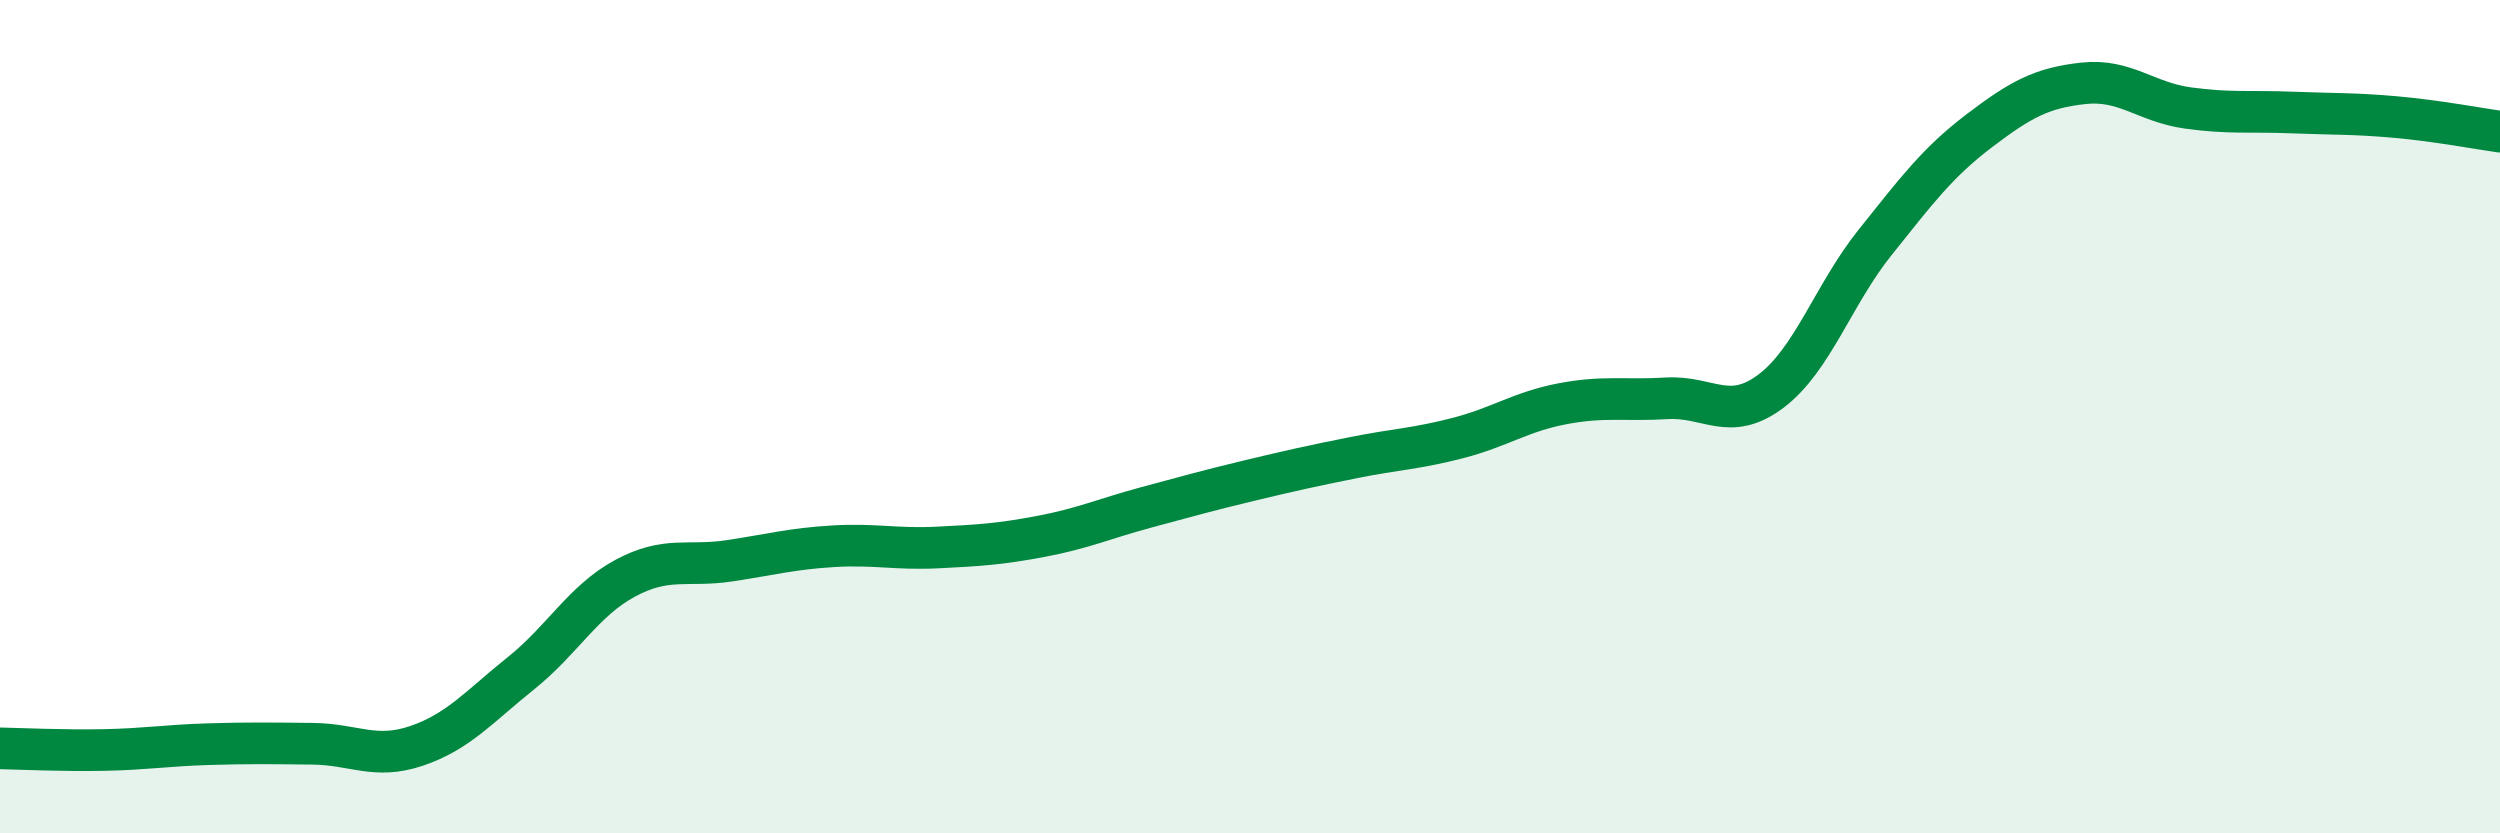
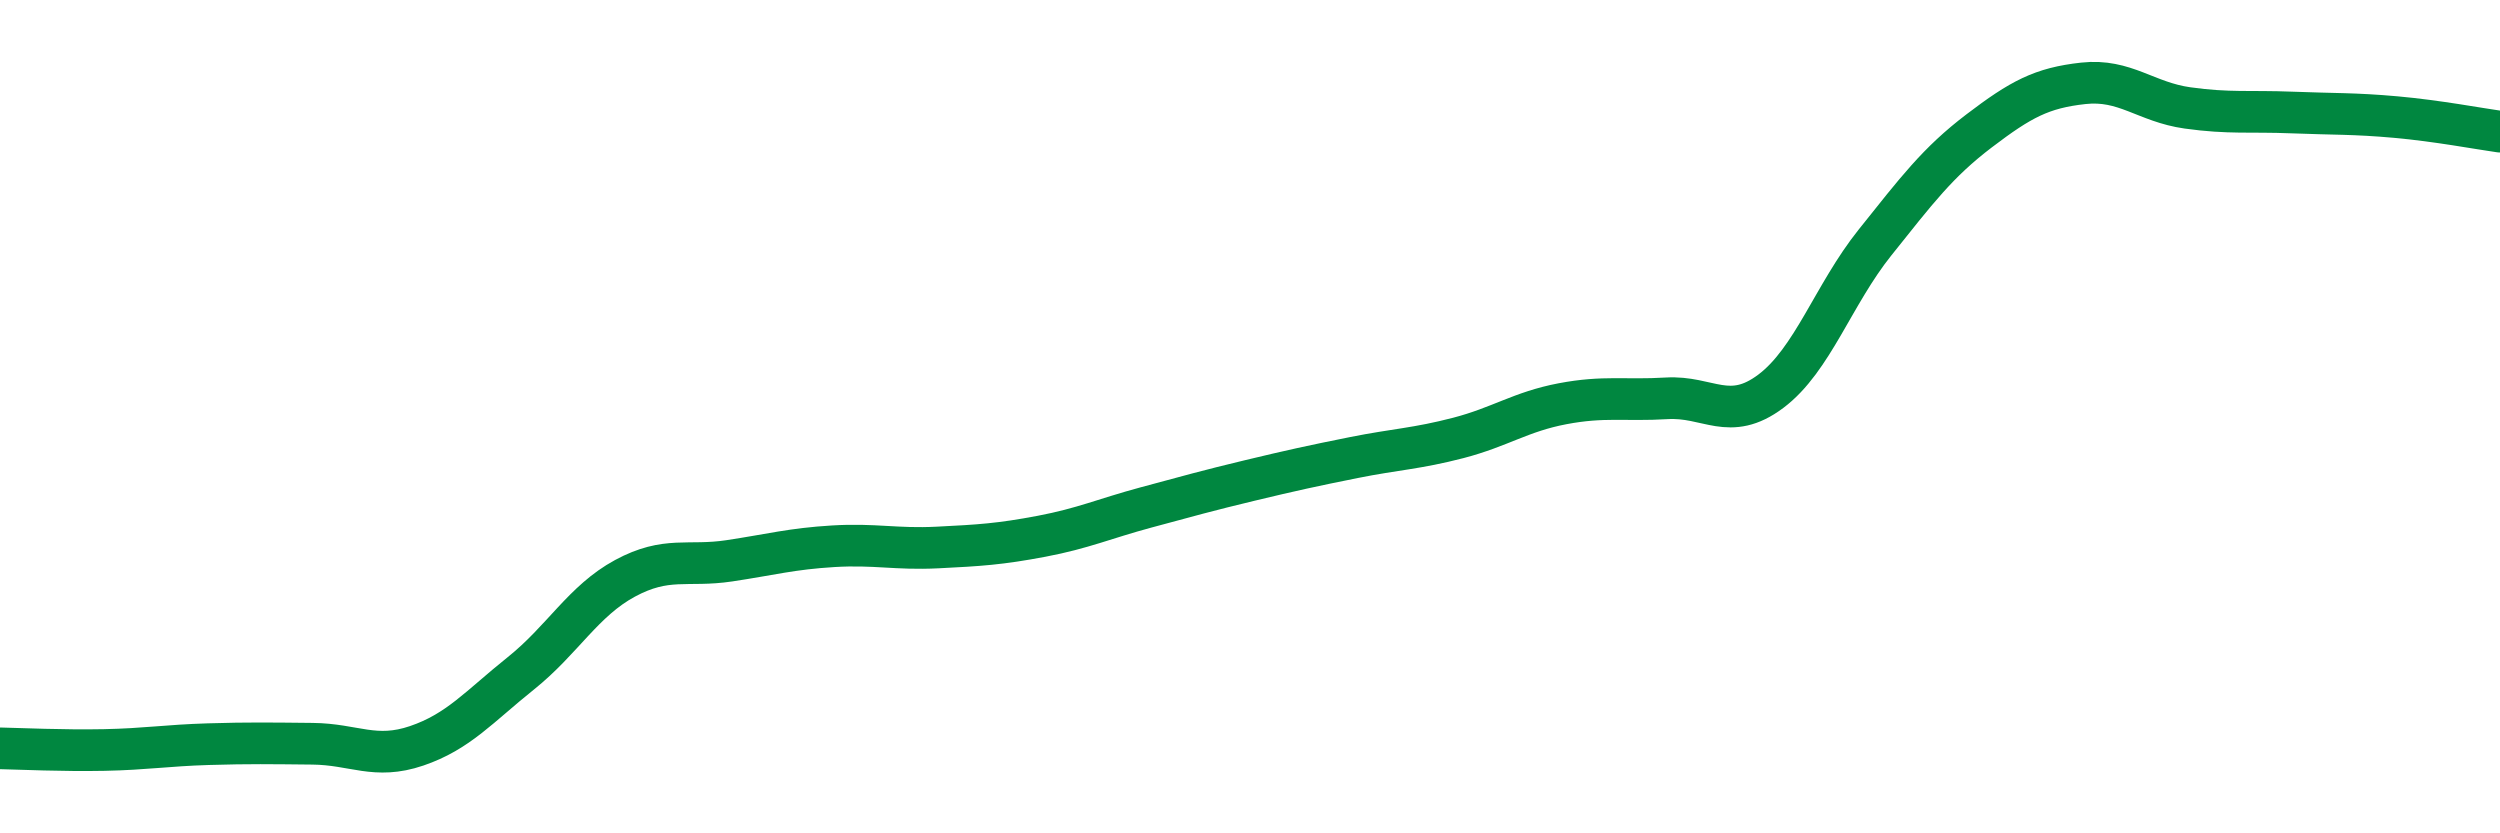
<svg xmlns="http://www.w3.org/2000/svg" width="60" height="20" viewBox="0 0 60 20">
-   <path d="M 0,17.96 C 0.5,17.97 1.5,18.02 2.5,18 C 3.5,17.98 4,17.89 5,17.86 C 6,17.83 6.5,17.84 7.5,17.85 C 8.5,17.86 9,18.24 10,17.9 C 11,17.56 11.5,16.96 12.5,16.16 C 13.5,15.36 14,14.42 15,13.88 C 16,13.34 16.5,13.61 17.5,13.46 C 18.5,13.31 19,13.17 20,13.11 C 21,13.05 21.5,13.19 22.5,13.14 C 23.5,13.09 24,13.06 25,12.87 C 26,12.68 26.5,12.45 27.5,12.18 C 28.5,11.91 29,11.77 30,11.53 C 31,11.29 31.5,11.18 32.5,10.98 C 33.5,10.78 34,10.77 35,10.51 C 36,10.25 36.5,9.88 37.5,9.69 C 38.5,9.5 39,9.62 40,9.56 C 41,9.5 41.5,10.14 42.5,9.39 C 43.5,8.64 44,7.07 45,5.82 C 46,4.57 46.5,3.9 47.5,3.14 C 48.5,2.38 49,2.11 50,2 C 51,1.89 51.5,2.45 52.5,2.59 C 53.5,2.73 54,2.66 55,2.7 C 56,2.74 56.5,2.72 57.5,2.81 C 58.5,2.9 59.5,3.09 60,3.16L60 20L0 20Z" fill="#008740" opacity="0.1" stroke-linecap="round" stroke-linejoin="round" />
  <path d="M 0,17.96 C 0.5,17.97 1.5,18.02 2.5,18 C 3.5,17.98 4,17.89 5,17.86 C 6,17.83 6.5,17.84 7.5,17.85 C 8.5,17.86 9,18.24 10,17.9 C 11,17.56 11.5,16.96 12.5,16.16 C 13.5,15.36 14,14.42 15,13.88 C 16,13.34 16.5,13.61 17.5,13.46 C 18.5,13.31 19,13.17 20,13.11 C 21,13.05 21.5,13.19 22.5,13.14 C 23.5,13.09 24,13.06 25,12.87 C 26,12.68 26.5,12.45 27.5,12.18 C 28.5,11.91 29,11.77 30,11.53 C 31,11.29 31.5,11.18 32.5,10.98 C 33.5,10.78 34,10.77 35,10.51 C 36,10.25 36.5,9.88 37.5,9.69 C 38.5,9.5 39,9.62 40,9.56 C 41,9.5 41.5,10.14 42.5,9.39 C 43.5,8.64 44,7.07 45,5.82 C 46,4.57 46.5,3.9 47.5,3.14 C 48.5,2.38 49,2.11 50,2 C 51,1.89 51.5,2.45 52.5,2.59 C 53.5,2.73 54,2.66 55,2.7 C 56,2.74 56.5,2.72 57.5,2.81 C 58.5,2.9 59.5,3.09 60,3.16" stroke="#008740" stroke-width="1" fill="none" stroke-linecap="round" stroke-linejoin="round" />
</svg>